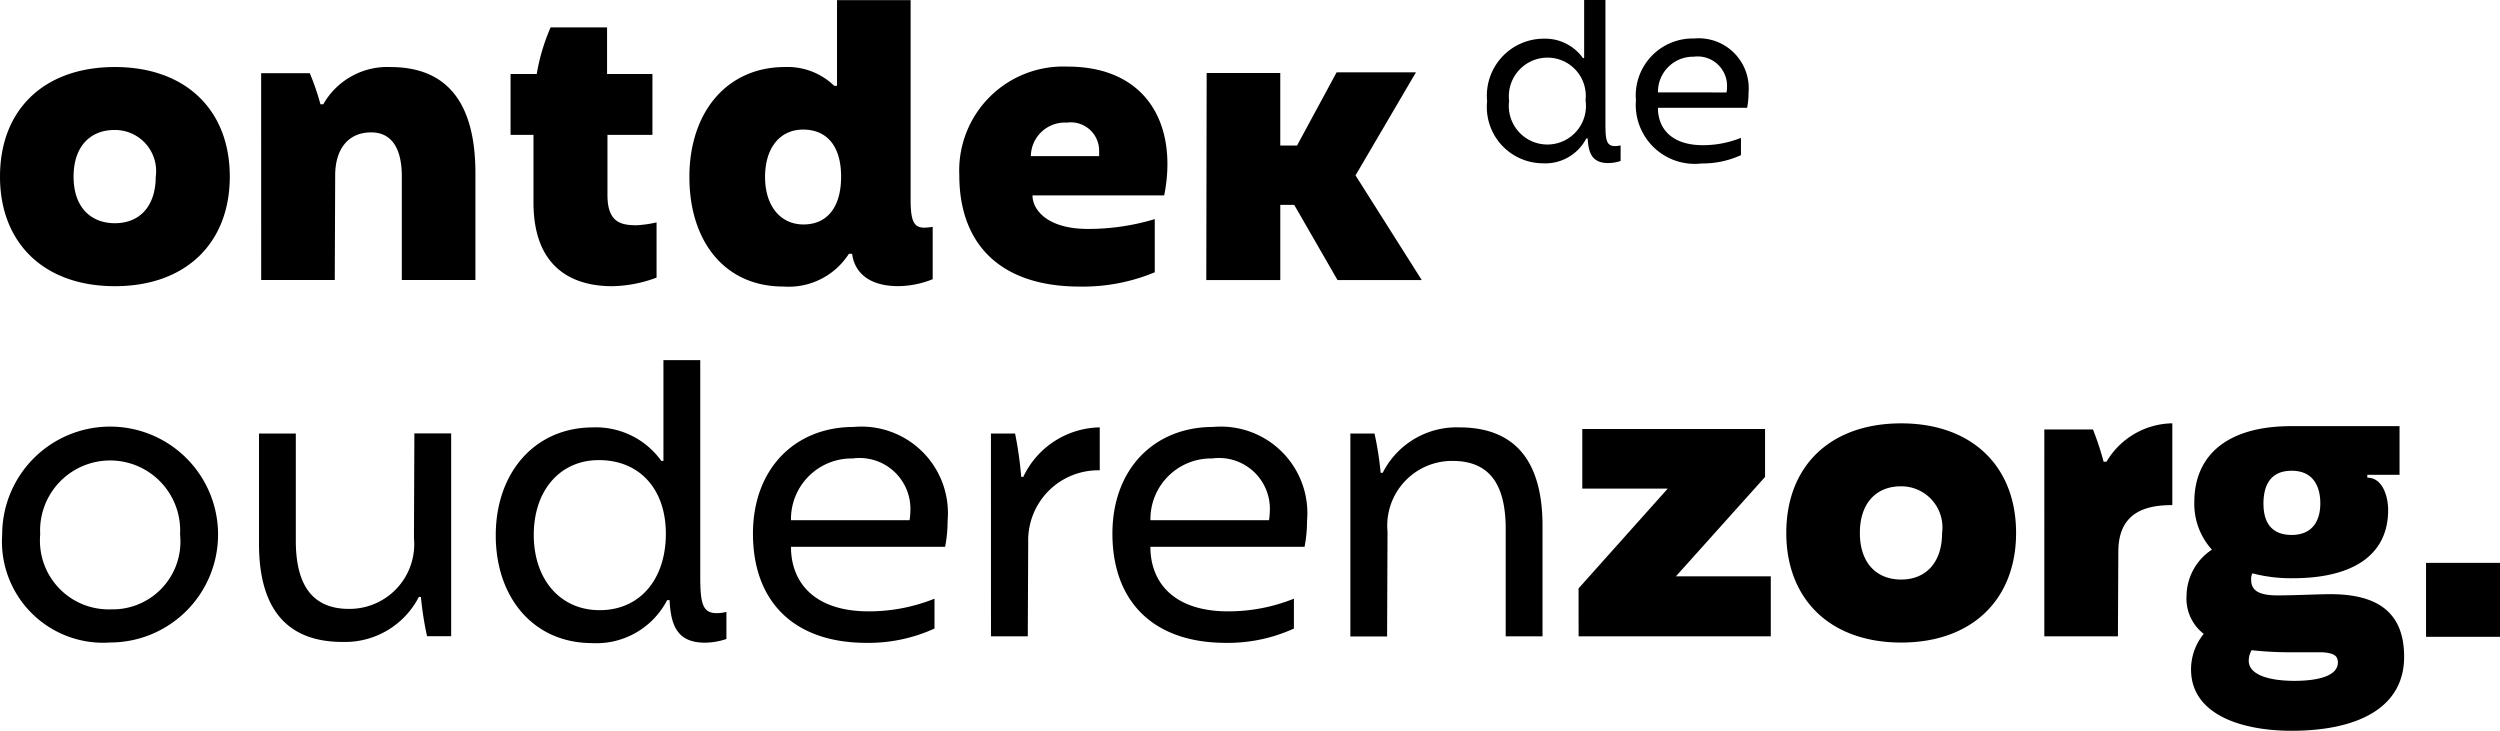
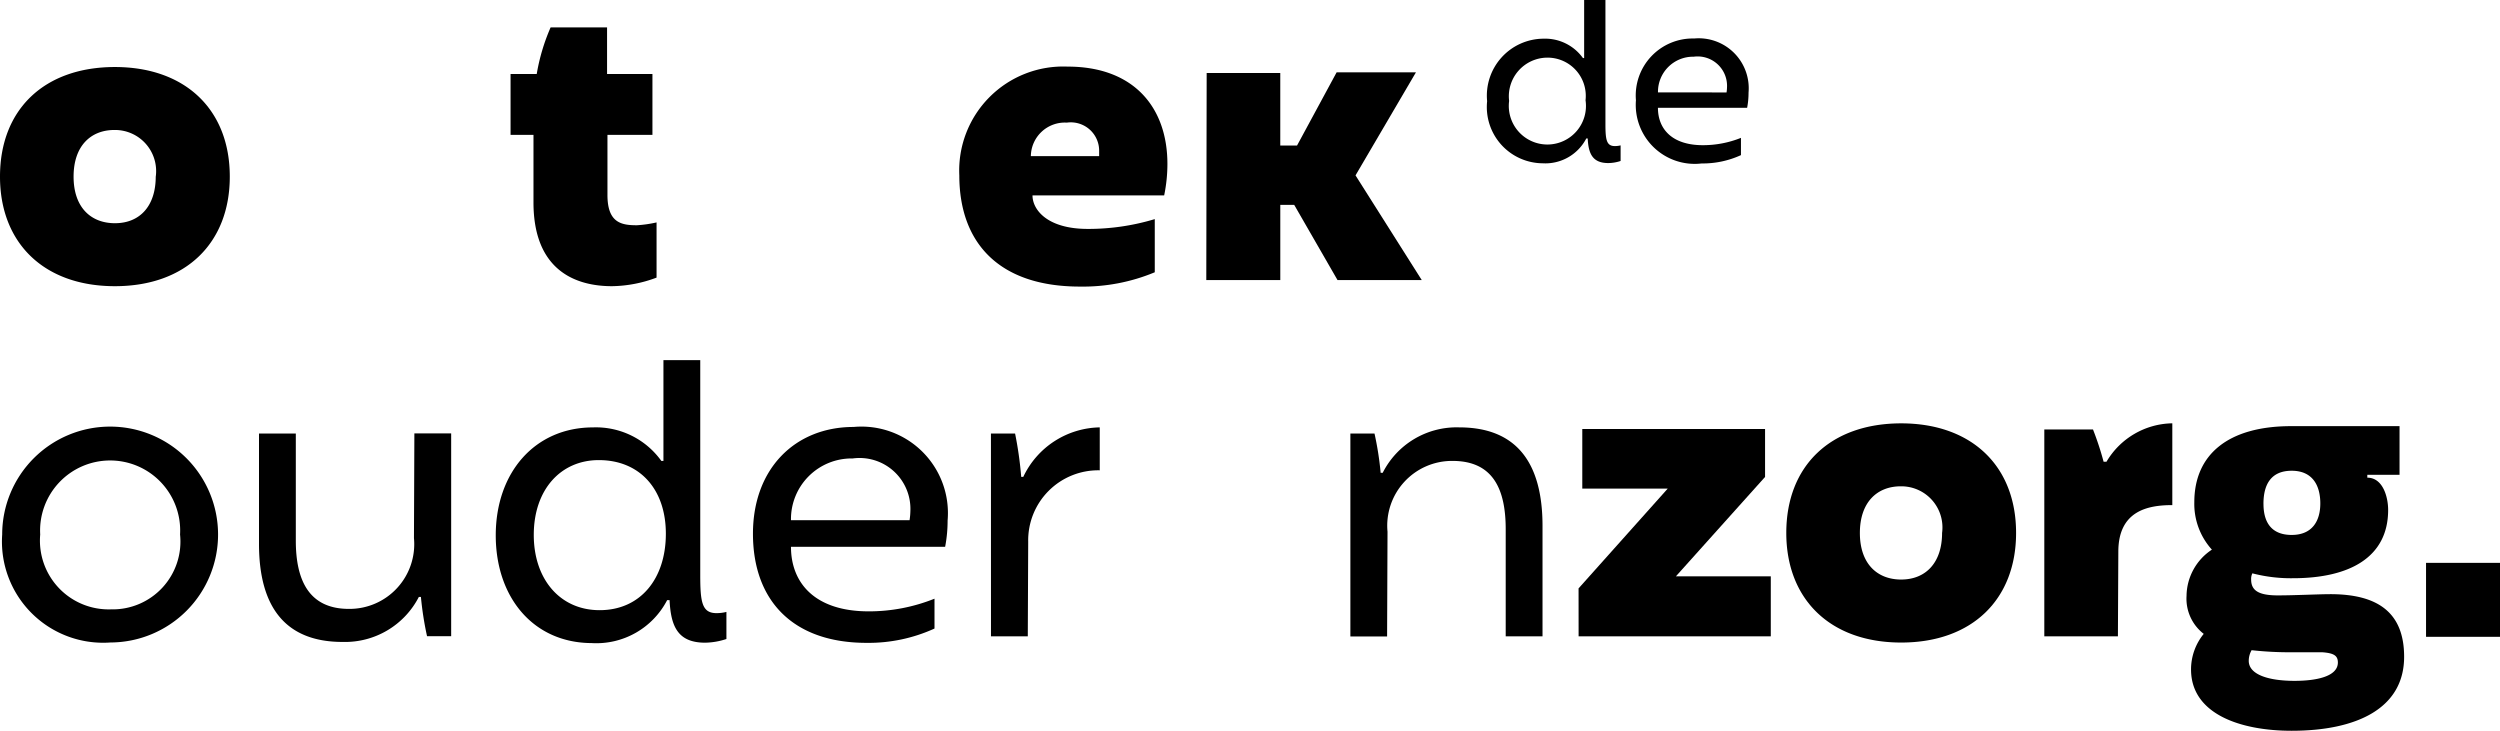
<svg xmlns="http://www.w3.org/2000/svg" width="120" height="35.078" viewBox="0 0 120 35.078">
  <g id="Group_27" data-name="Group 27" transform="translate(0 0)">
    <g id="Group_24" data-name="Group 24" transform="translate(71.382)">
      <path id="Path_38" data-name="Path 38" d="M864.25,258.623a2.734,2.734,0,0,1,2.7-3,2.235,2.235,0,0,1,1.9.931h.057v-2.791h1.022v5.947c0,.761.046,1.068.455,1.068a1.135,1.135,0,0,0,.273-.034v.749a1.947,1.947,0,0,1-.591.1c-.749,0-.954-.443-.988-1.181h-.068a2.216,2.216,0,0,1-2.1,1.192A2.7,2.7,0,0,1,864.25,258.623Zm4.724-.046a1.835,1.835,0,0,0-1.863-2.044,1.855,1.855,0,0,0-1.805,2.078,1.852,1.852,0,1,0,3.668-.034Z" transform="translate(-864.25 -253.766)" />
      <path id="Path_39" data-name="Path 39" d="M885.25,262.151a2.736,2.736,0,0,1,2.793-2.964,2.4,2.4,0,0,1,2.612,2.6,3.842,3.842,0,0,1-.068.727h-4.281c0,1.01.67,1.794,2.157,1.794a4.883,4.883,0,0,0,1.828-.352v.829a4.406,4.406,0,0,1-1.885.4A2.83,2.83,0,0,1,885.25,262.151Zm4.349-.375a1.814,1.814,0,0,0,.023-.25,1.412,1.412,0,0,0-1.6-1.465,1.685,1.685,0,0,0-1.714,1.714Z" transform="translate(-878.107 -257.339)" />
    </g>
    <g id="Group_25" data-name="Group 25" transform="translate(0.105 17.285)">
      <path id="Path_40" data-name="Path 40" d="M654.875,319.174a5.181,5.181,0,1,1,5.2,5.182A4.858,4.858,0,0,1,654.875,319.174Zm8.538,0a3.362,3.362,0,1,0-6.713,0,3.3,3.3,0,0,0,3.4,3.592A3.253,3.253,0,0,0,663.413,319.174Z" transform="translate(-654.875 -310.802)" />
      <path id="Path_41" data-name="Path 41" d="M691.063,320.174v-5.3h1.767v5.142c0,1.9.628,3.277,2.551,3.277a3.108,3.108,0,0,0,3.12-3.4l.02-5.024h1.766v9.735h-1.158a15.627,15.627,0,0,1-.294-1.884h-.1a3.984,3.984,0,0,1-3.651,2.159C692.358,324.884,691.063,323.236,691.063,320.174Z" transform="translate(-678.736 -311.351)" />
      <path id="Path_42" data-name="Path 42" d="M724.5,312.943c0-3.023,1.884-5.182,4.671-5.182a3.862,3.862,0,0,1,3.278,1.61h.1v-4.839h1.767v10.3c0,1.315.078,1.845.785,1.845a1.961,1.961,0,0,0,.471-.059v1.3a3.381,3.381,0,0,1-1.02.177c-1.3,0-1.649-.766-1.708-2.042h-.117a3.829,3.829,0,0,1-3.631,2.061C726.306,318.1,724.5,315.925,724.5,312.943Zm8.165-.079c0-2.139-1.256-3.533-3.219-3.533-1.826,0-3.121,1.413-3.121,3.592,0,2.12,1.256,3.611,3.16,3.611C731.448,316.534,732.665,315.023,732.665,312.864Z" transform="translate(-700.809 -304.531)" />
      <path id="Path_43" data-name="Path 43" d="M760.688,319.06c0-3.121,2.022-5.123,4.829-5.123a4.151,4.151,0,0,1,4.514,4.495,6.646,6.646,0,0,1-.118,1.256h-7.4c0,1.747,1.157,3.1,3.729,3.1a8.446,8.446,0,0,0,3.16-.608v1.433a7.618,7.618,0,0,1-3.258.687C762.592,324.3,760.688,322.26,760.688,319.06Zm7.517-.648a3.2,3.2,0,0,0,.039-.432,2.442,2.442,0,0,0-2.768-2.531,2.911,2.911,0,0,0-2.963,2.963Z" transform="translate(-724.651 -310.728)" />
      <path id="Path_44" data-name="Path 44" d="M794.313,314.326h1.159a17.656,17.656,0,0,1,.294,2.08h.1a4.14,4.14,0,0,1,3.67-2.375v2.061a3.362,3.362,0,0,0-3.434,3.435l-.02,4.534h-1.767Z" transform="translate(-746.853 -310.802)" />
-       <path id="Path_45" data-name="Path 45" d="M811.438,319.06c0-3.121,2.021-5.123,4.827-5.123a4.152,4.152,0,0,1,4.515,4.495,6.571,6.571,0,0,1-.119,1.256h-7.4c0,1.747,1.158,3.1,3.729,3.1a8.446,8.446,0,0,0,3.16-.608v1.433a7.62,7.62,0,0,1-3.259.687C813.341,324.3,811.438,322.26,811.438,319.06Zm7.517-.648a3.188,3.188,0,0,0,.039-.432,2.441,2.441,0,0,0-2.767-2.531,2.912,2.912,0,0,0-2.964,2.963Z" transform="translate(-758.147 -310.728)" />
      <path id="Path_46" data-name="Path 46" d="M845,314.326h1.158a15.1,15.1,0,0,1,.295,1.884h.1a3.973,3.973,0,0,1,3.67-2.179c2.729,0,4,1.669,4,4.73v5.3h-1.767v-5.142c0-1.923-.608-3.278-2.552-3.278a3.109,3.109,0,0,0-3.121,3.4l-.02,5.025H845Z" transform="translate(-780.287 -310.802)" />
      <path id="Path_47" data-name="Path 47" d="M877.125,321.9l4.279-4.789h-4.1V314.25h8.773v2.3l-4.279,4.77h4.554V324.2h-9.225Z" transform="translate(-801.459 -310.942)" />
      <path id="Path_48" data-name="Path 48" d="M906.438,318.7c0-3.238,2.139-5.26,5.515-5.26,3.356,0,5.515,2.022,5.515,5.26,0,3.18-2.1,5.261-5.515,5.261S906.438,321.877,906.438,318.7Zm7.478,0a1.974,1.974,0,0,0-1.983-2.238c-1.138,0-1.963.766-1.963,2.238,0,1.493.844,2.237,1.982,2.237C913.15,320.935,913.916,320.111,913.916,318.7Z" transform="translate(-820.801 -310.404)" />
      <path id="Path_49" data-name="Path 49" d="M942.813,313.732h2.336a14.324,14.324,0,0,1,.51,1.551h.138a3.738,3.738,0,0,1,3.16-1.845v3.926c-1.178,0-2.591.275-2.591,2.237l-.02,4.062h-3.533Z" transform="translate(-844.791 -310.404)" />
      <path id="Path_50" data-name="Path 50" d="M973.317,324.944c0,2.493-2.3,3.552-5.4,3.552-2.453,0-4.828-.8-4.828-2.944a2.7,2.7,0,0,1,.609-1.707,2.135,2.135,0,0,1-.825-1.825,2.691,2.691,0,0,1,1.217-2.218,3.273,3.273,0,0,1-.844-2.277c0-2.276,1.609-3.651,4.651-3.651h5.2v2.335H971.55v.138c.746,0,1,.923,1,1.55,0,2.257-1.826,3.277-4.574,3.277a7.325,7.325,0,0,1-1.943-.235.6.6,0,0,0-.059.294c0,.491.294.765,1.276.765.8,0,1.982-.059,2.531-.059C972.061,321.941,973.317,322.825,973.317,324.944Zm-3.18.275c0-.333-.2-.451-.746-.491h-1.57a16.5,16.5,0,0,1-1.825-.1,1.036,1.036,0,0,0-.137.51c0,.667.961.962,2.2.962C969.058,326.1,970.137,325.907,970.137,325.219Zm-3.571-7.615c0,.923.412,1.492,1.354,1.492,1,0,1.374-.687,1.374-1.511,0-.863-.372-1.57-1.374-1.57C966.938,316.015,966.565,316.662,966.565,317.6Z" transform="translate(-858.024 -310.704)" />
    </g>
    <g id="Group_26" data-name="Group 26" transform="translate(0 0.008)">
      <path id="Path_51" data-name="Path 51" d="M654.625,268.447c0-3.238,2.139-5.26,5.515-5.26,3.356,0,5.515,2.022,5.515,5.26,0,3.18-2.1,5.26-5.515,5.26S654.625,271.627,654.625,268.447Zm7.477,0a1.974,1.974,0,0,0-1.983-2.238c-1.138,0-1.962.766-1.962,2.238,0,1.492.844,2.237,1.983,2.237C661.337,270.685,662.1,269.861,662.1,268.447Z" transform="translate(-654.625 -259.978)" />
-       <path id="Path_52" data-name="Path 52" d="M691.375,263.482h2.335a12.312,12.312,0,0,1,.511,1.492h.137a3.533,3.533,0,0,1,3.219-1.786c2.592,0,4.083,1.551,4.083,5.1v5.122h-3.533v-4.985c0-1.119-.353-2.1-1.472-2.1s-1.726.824-1.726,2.06l-.02,5.025h-3.532Z" transform="translate(-678.84 -259.978)" />
      <path id="Path_53" data-name="Path 53" d="M733.508,266.972v2.649a6.276,6.276,0,0,1-2.14.412c-1.688,0-3.768-.707-3.768-4.023v-3.239h-1.1v-2.924h1.256a9.555,9.555,0,0,1,.667-2.237h2.709v2.237h2.178v2.924h-2.159v2.885c0,1.335.668,1.452,1.413,1.452A5.794,5.794,0,0,0,733.508,266.972Z" transform="translate(-701.993 -256.304)" />
-       <path id="Path_54" data-name="Path 54" d="M751.75,262.27c0-3.1,1.787-5.28,4.593-5.28a3.215,3.215,0,0,1,2.355.9h.138v-4.112h3.533v9.588c0,1.06.176,1.335.667,1.335a2.921,2.921,0,0,0,.392-.039v2.512a4.488,4.488,0,0,1-1.648.334c-1.629,0-2.139-.864-2.218-1.551h-.157a3.436,3.436,0,0,1-3.14,1.57C753.438,267.53,751.75,265.351,751.75,262.27Zm7.282-.02c0-1.471-.687-2.257-1.825-2.257-1.1,0-1.825.863-1.825,2.277,0,1.374.726,2.277,1.845,2.277S759.032,263.742,759.032,262.25Z" transform="translate(-718.659 -253.781)" />
      <path id="Path_55" data-name="Path 55" d="M789.813,268.377a4.992,4.992,0,0,1,5.2-5.221c3.2,0,4.789,1.983,4.789,4.671a7.476,7.476,0,0,1-.156,1.511h-6.32c0,.687.707,1.609,2.65,1.609a11.008,11.008,0,0,0,3.219-.471v2.552a8.958,8.958,0,0,1-3.592.687C791.716,273.716,789.813,271.616,789.813,268.377Zm6.712-.923v-.235a1.361,1.361,0,0,0-1.551-1.374,1.633,1.633,0,0,0-1.727,1.609Z" transform="translate(-743.766 -259.967)" />
      <path id="Path_56" data-name="Path 56" d="M824.644,264h3.533v3.482h.805l1.9-3.513h3.807l-2.9,4.946,3.179,5.025h-4.043l-2.08-3.611h-.667v3.611h-3.552Z" transform="translate(-766.724 -260.505)" />
    </g>
    <rect id="Rectangle_63" data-name="Rectangle 63" width="3.55" height="3.55" transform="translate(116.45 30.567) rotate(-90)" />
  </g>
</svg>